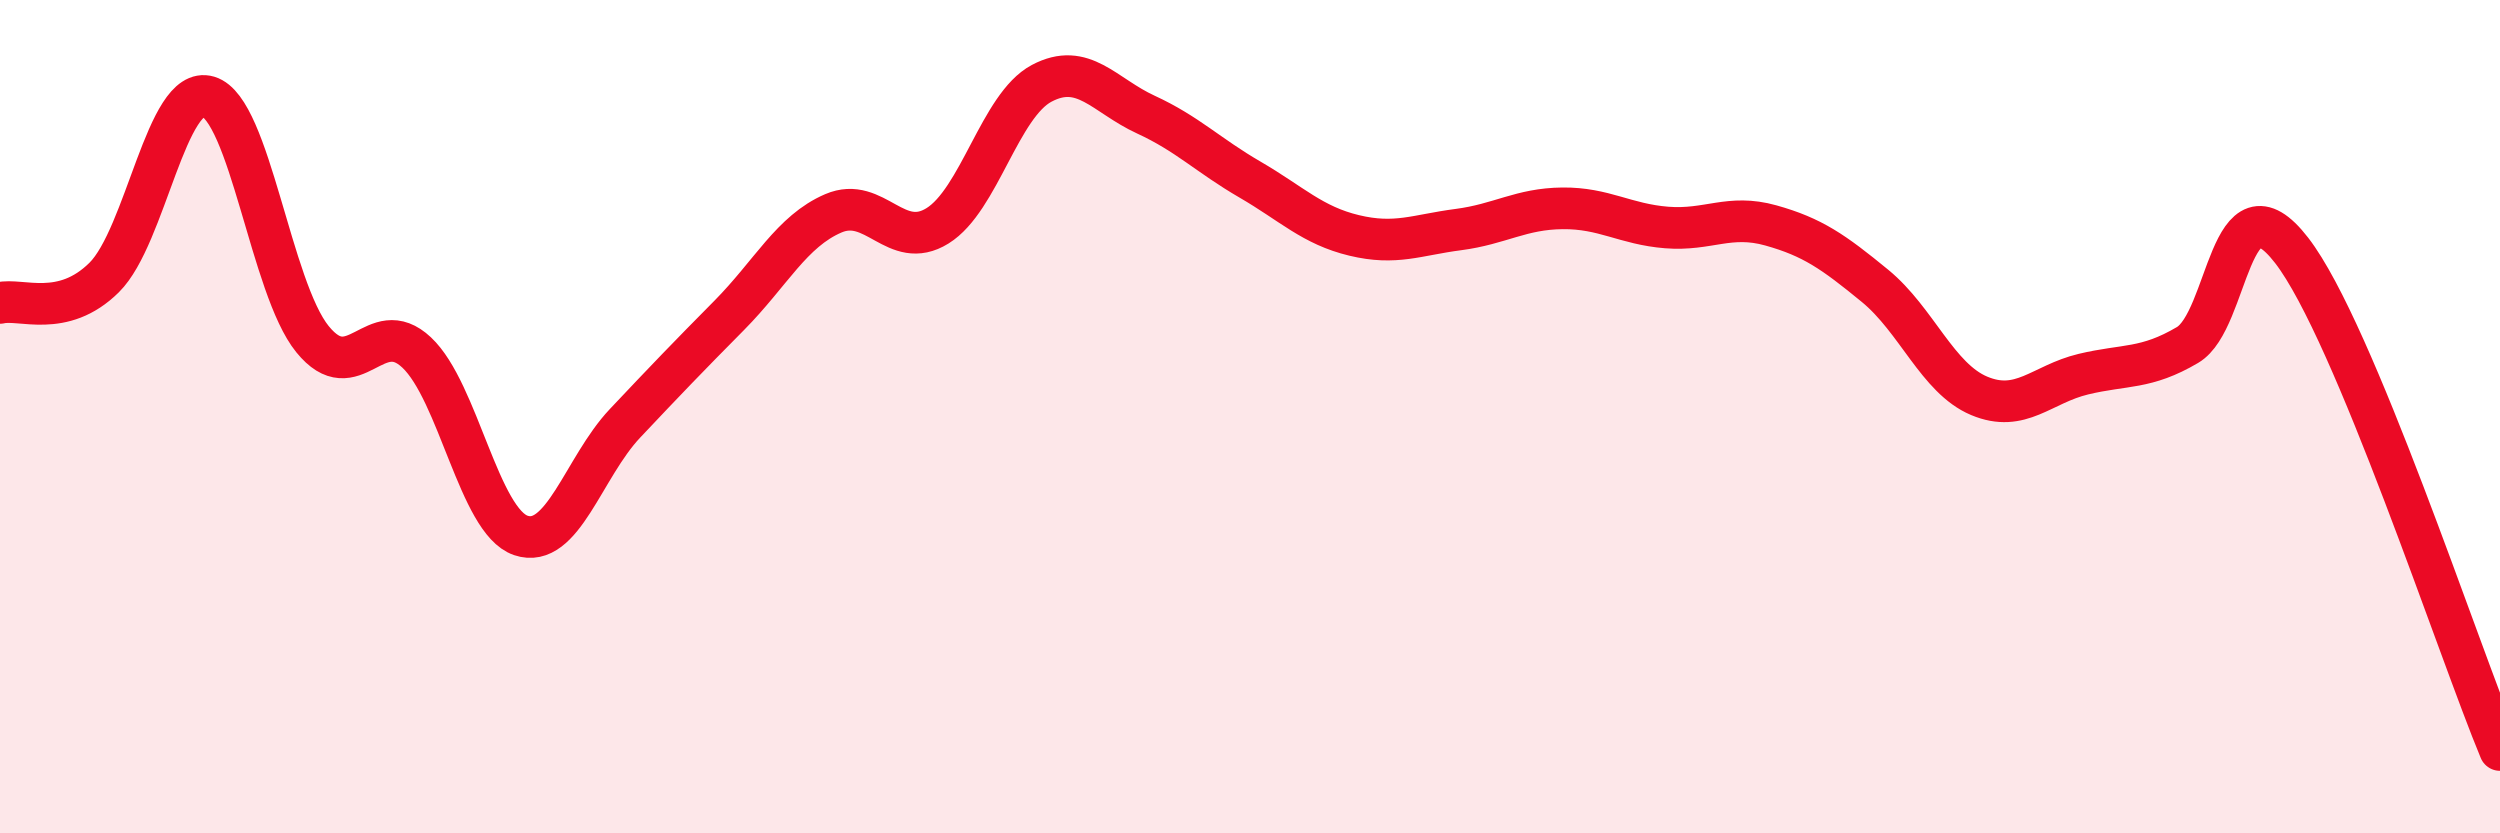
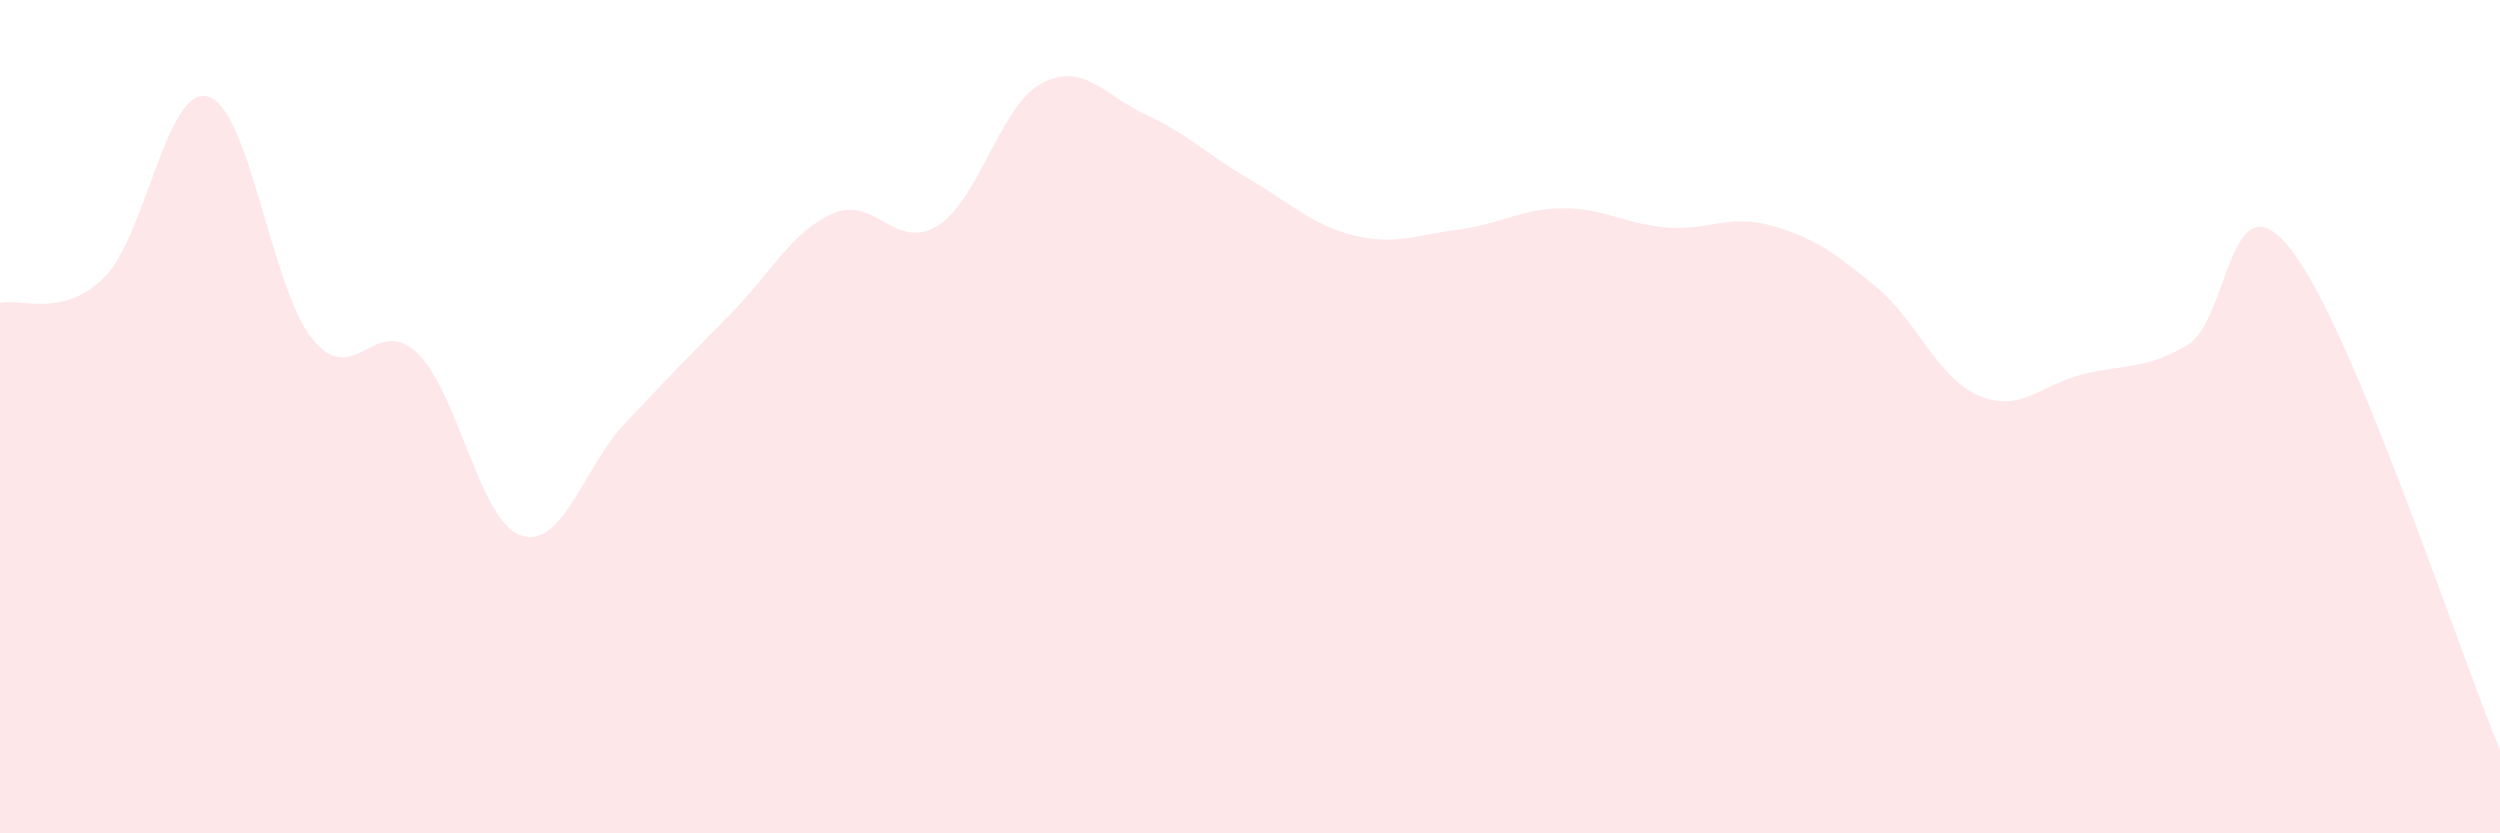
<svg xmlns="http://www.w3.org/2000/svg" width="60" height="20" viewBox="0 0 60 20">
  <path d="M 0,7.27 C 0.5,7.15 1.5,7.65 2.5,6.66 C 3.5,5.67 4,2.02 5,2.32 C 6,2.62 6.5,6.91 7.5,8.14 C 8.5,9.37 9,7.52 10,8.46 C 11,9.4 11.5,12.51 12.5,12.85 C 13.5,13.19 14,11.22 15,10.16 C 16,9.1 16.5,8.58 17.5,7.57 C 18.5,6.56 19,5.55 20,5.12 C 21,4.69 21.5,6.04 22.5,5.42 C 23.5,4.8 24,2.53 25,2 C 26,1.47 26.5,2.29 27.5,2.75 C 28.5,3.21 29,3.73 30,4.31 C 31,4.89 31.5,5.41 32.5,5.65 C 33.5,5.89 34,5.64 35,5.51 C 36,5.38 36.5,5.01 37.5,5 C 38.5,4.99 39,5.38 40,5.46 C 41,5.54 41.5,5.13 42.5,5.41 C 43.5,5.69 44,6.04 45,6.86 C 46,7.68 46.5,9.08 47.5,9.5 C 48.5,9.92 49,9.22 50,8.98 C 51,8.74 51.5,8.87 52.5,8.28 C 53.5,7.69 53.5,4.07 55,6.01 C 56.5,7.95 59,15.6 60,18L60 20L0 20Z" fill="#EB0A25" opacity="0.1" stroke-linecap="round" stroke-linejoin="round" />
-   <path d="M 0,7.27 C 0.5,7.15 1.5,7.65 2.5,6.66 C 3.5,5.67 4,2.02 5,2.32 C 6,2.62 6.5,6.91 7.5,8.14 C 8.5,9.37 9,7.52 10,8.46 C 11,9.4 11.5,12.51 12.5,12.85 C 13.5,13.19 14,11.22 15,10.16 C 16,9.1 16.5,8.58 17.5,7.57 C 18.5,6.56 19,5.55 20,5.12 C 21,4.69 21.5,6.04 22.5,5.42 C 23.5,4.8 24,2.53 25,2 C 26,1.47 26.5,2.29 27.5,2.75 C 28.5,3.21 29,3.73 30,4.31 C 31,4.89 31.5,5.41 32.5,5.65 C 33.5,5.89 34,5.64 35,5.51 C 36,5.38 36.5,5.01 37.5,5 C 38.5,4.99 39,5.38 40,5.46 C 41,5.54 41.5,5.13 42.5,5.41 C 43.5,5.69 44,6.04 45,6.86 C 46,7.68 46.5,9.08 47.5,9.5 C 48.5,9.92 49,9.22 50,8.98 C 51,8.74 51.5,8.87 52.5,8.28 C 53.5,7.69 53.5,4.07 55,6.01 C 56.5,7.95 59,15.6 60,18" stroke="#EB0A25" stroke-width="1" fill="none" stroke-linecap="round" stroke-linejoin="round" />
</svg>